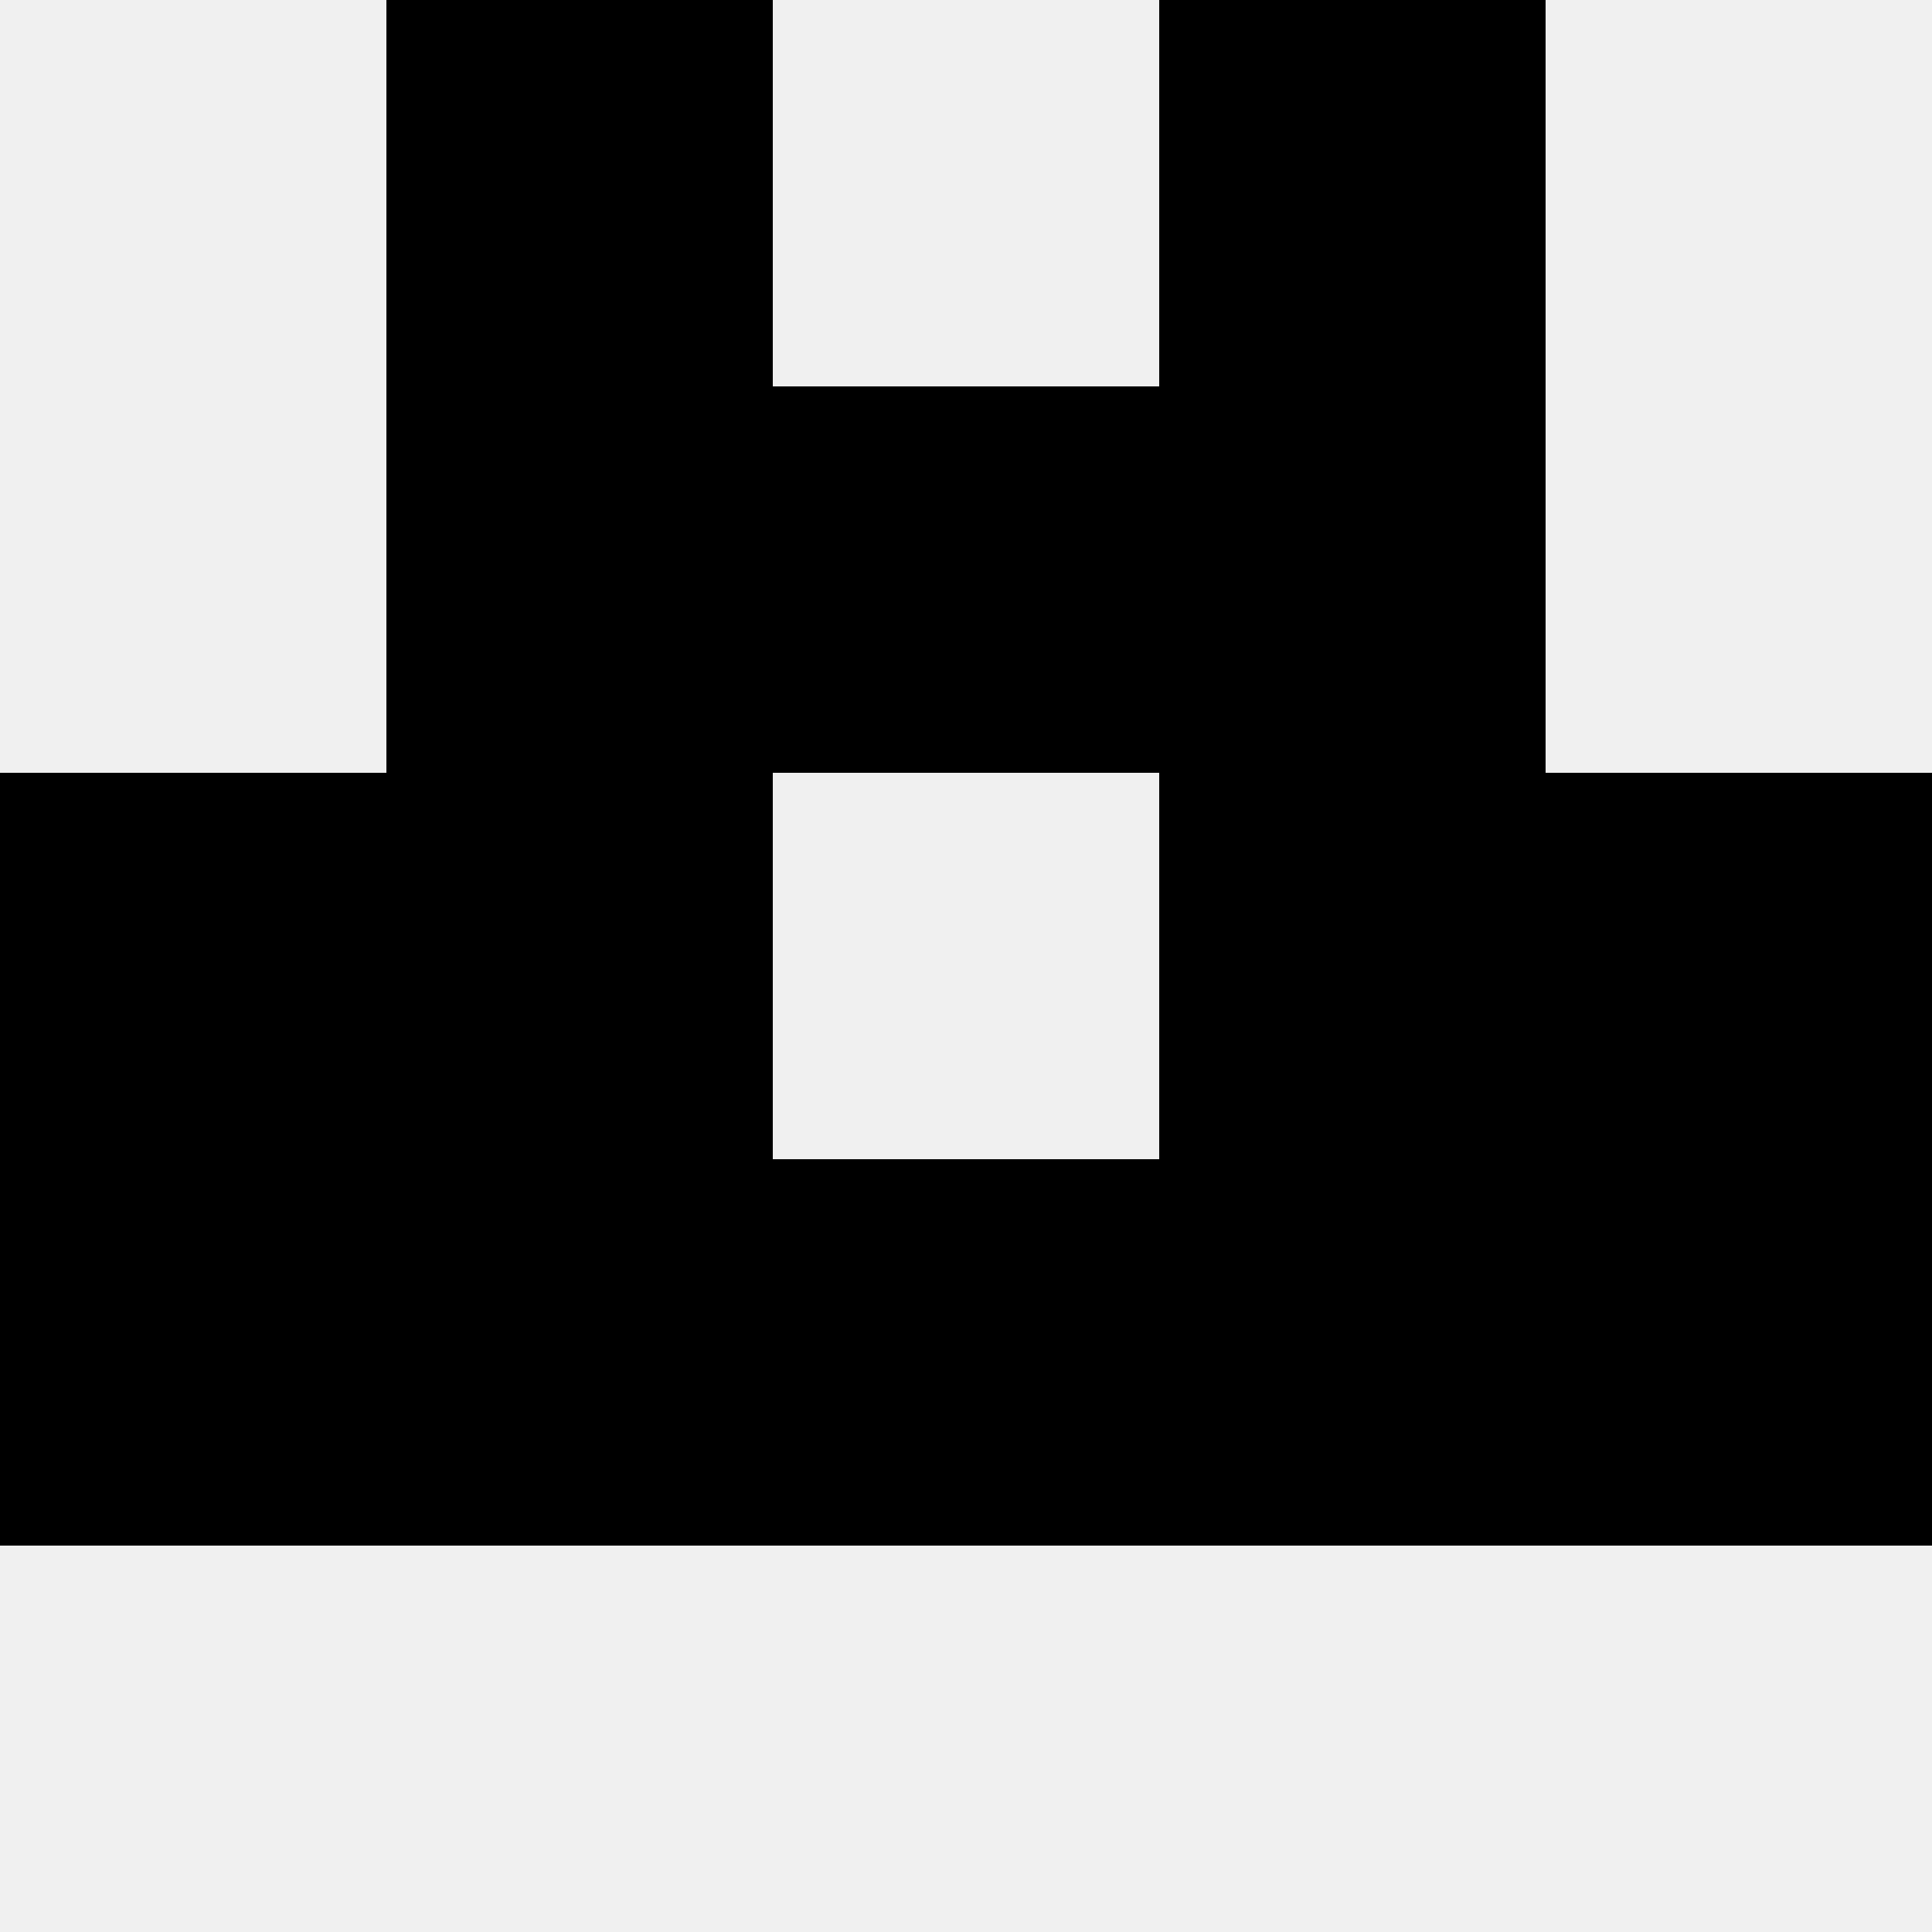
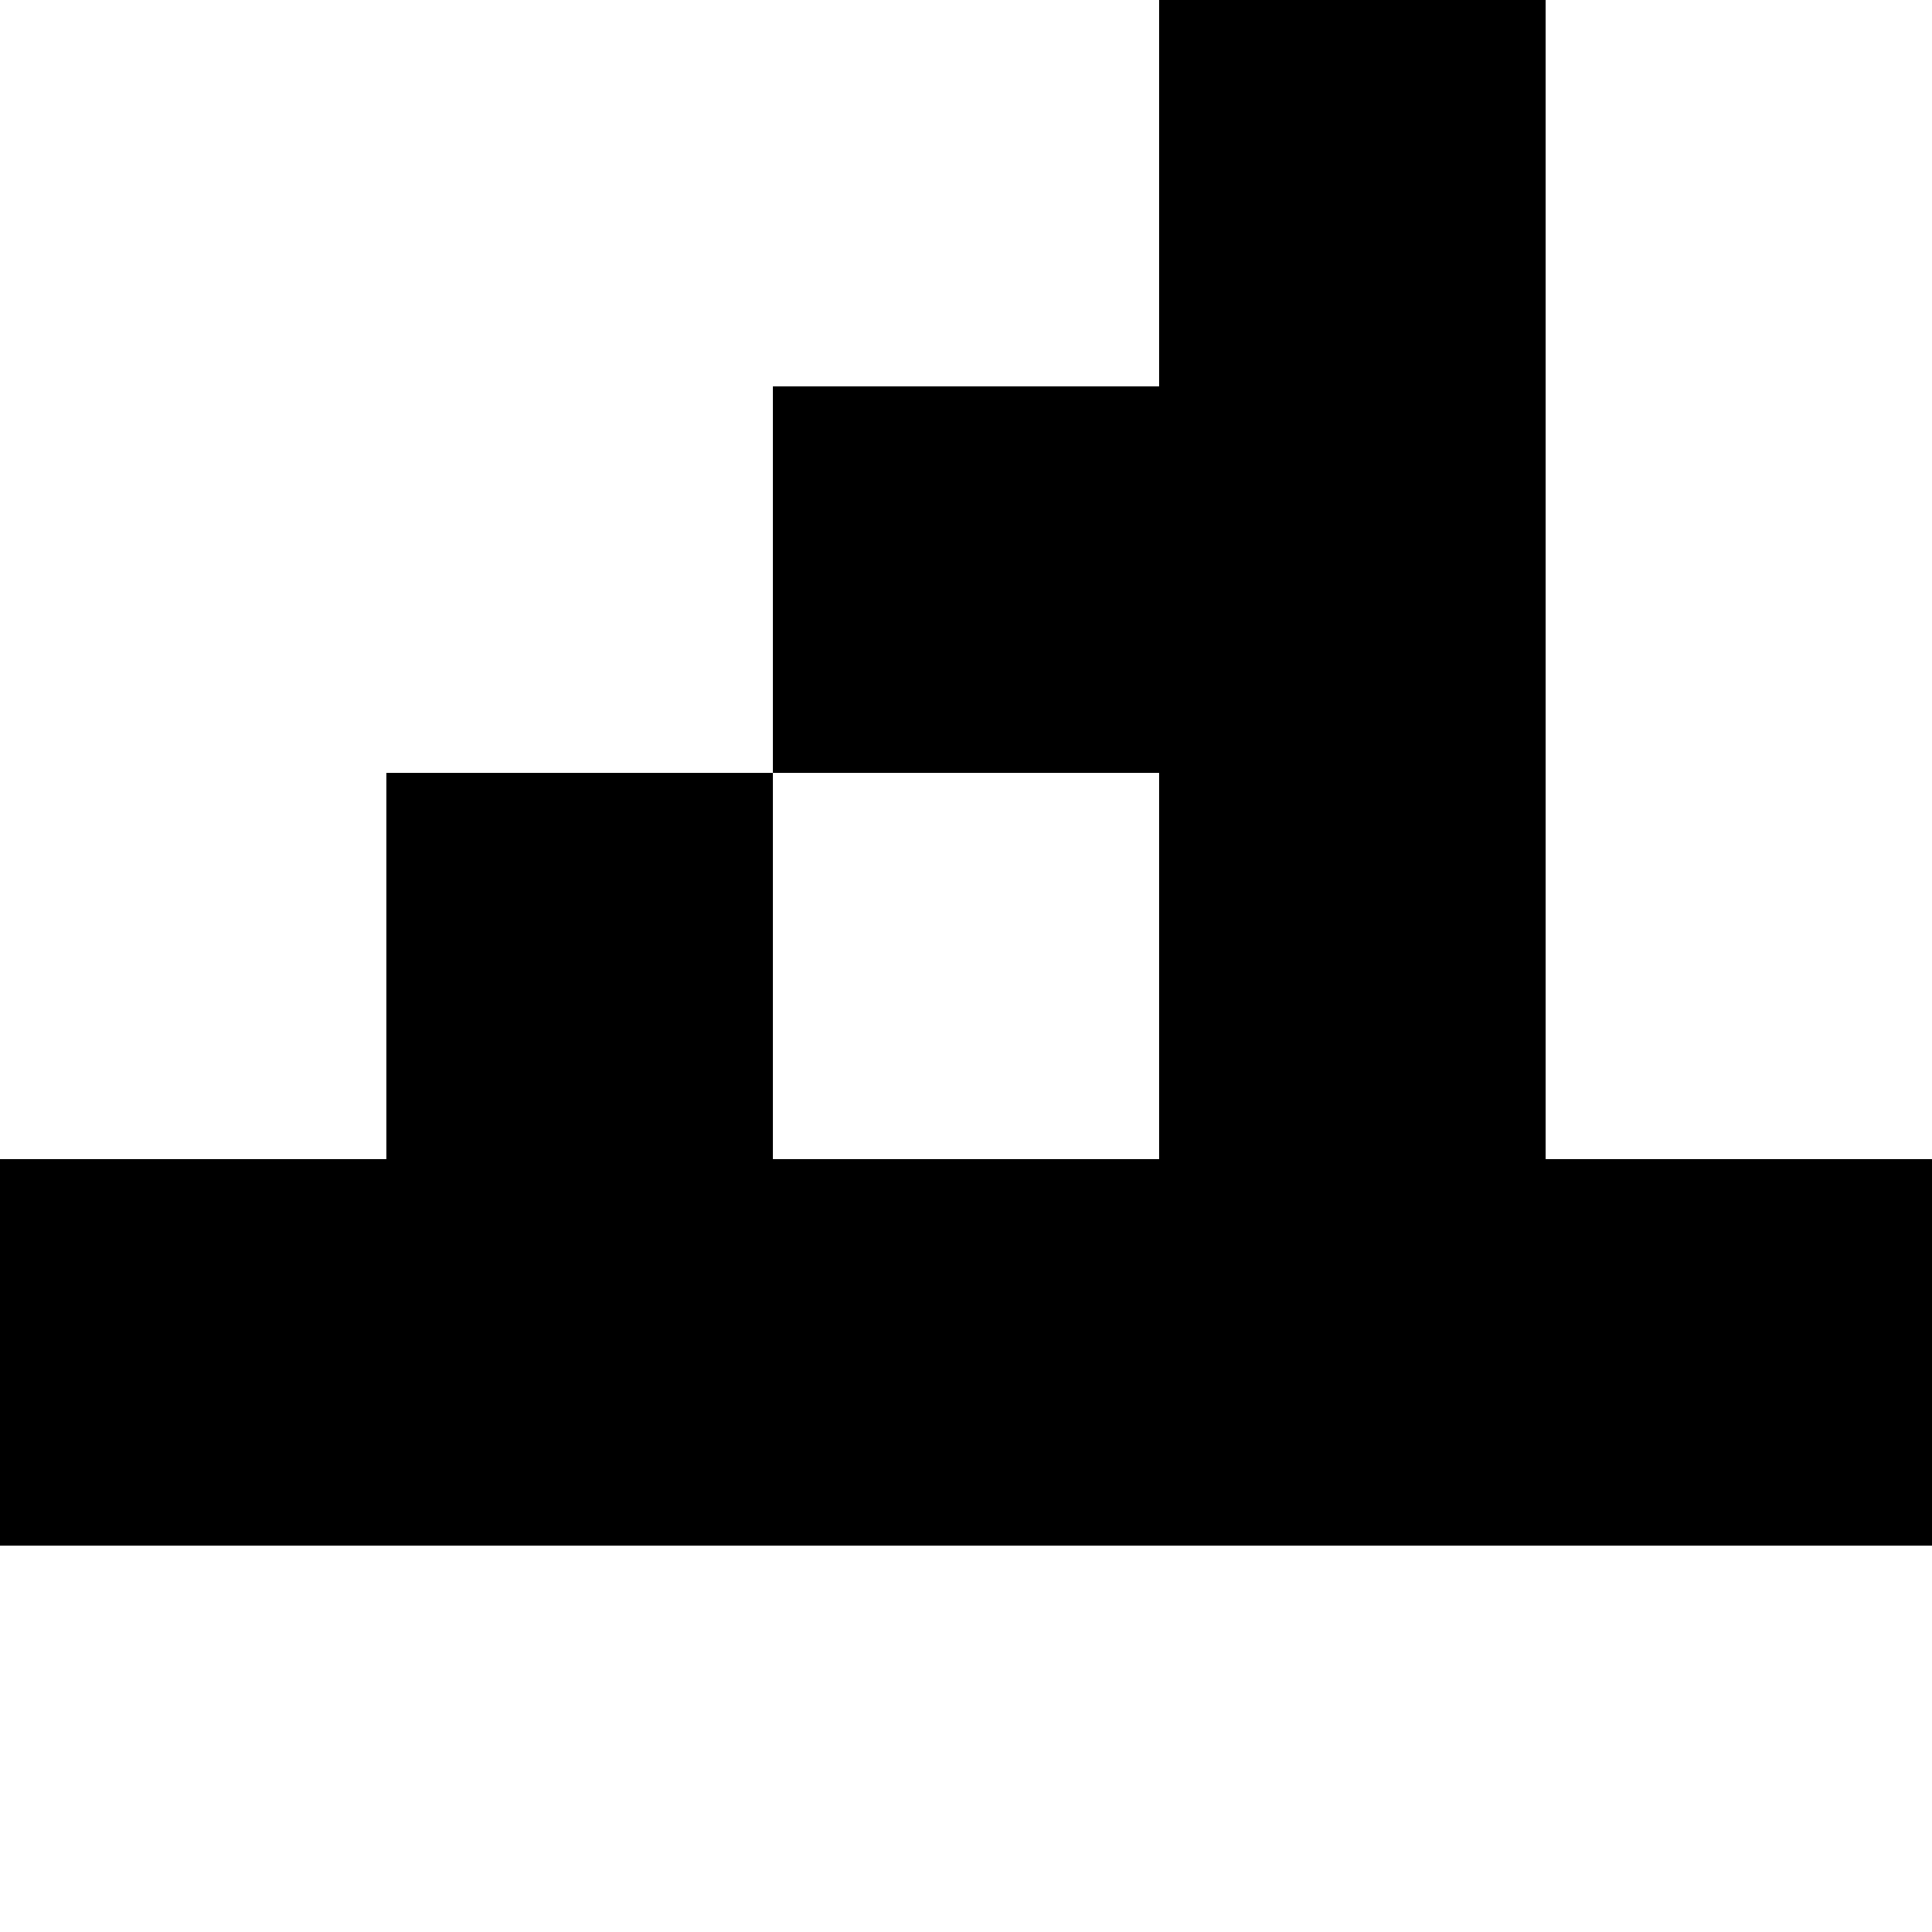
<svg xmlns="http://www.w3.org/2000/svg" width="80" height="80">
-   <rect width="100%" height="100%" fill="#f0f0f0" />
-   <rect x="16" y="0" width="16" height="16" fill="hsl(91, 70%, 50%)" />
  <rect x="48" y="0" width="16" height="16" fill="hsl(91, 70%, 50%)" />
-   <rect x="16" y="16" width="16" height="16" fill="hsl(91, 70%, 50%)" />
  <rect x="48" y="16" width="16" height="16" fill="hsl(91, 70%, 50%)" />
  <rect x="32" y="16" width="16" height="16" fill="hsl(91, 70%, 50%)" />
  <rect x="32" y="16" width="16" height="16" fill="hsl(91, 70%, 50%)" />
-   <rect x="0" y="32" width="16" height="16" fill="hsl(91, 70%, 50%)" />
-   <rect x="64" y="32" width="16" height="16" fill="hsl(91, 70%, 50%)" />
  <rect x="16" y="32" width="16" height="16" fill="hsl(91, 70%, 50%)" />
  <rect x="48" y="32" width="16" height="16" fill="hsl(91, 70%, 50%)" />
  <rect x="0" y="48" width="16" height="16" fill="hsl(91, 70%, 50%)" />
  <rect x="64" y="48" width="16" height="16" fill="hsl(91, 70%, 50%)" />
  <rect x="16" y="48" width="16" height="16" fill="hsl(91, 70%, 50%)" />
  <rect x="48" y="48" width="16" height="16" fill="hsl(91, 70%, 50%)" />
  <rect x="32" y="48" width="16" height="16" fill="hsl(91, 70%, 50%)" />
  <rect x="32" y="48" width="16" height="16" fill="hsl(91, 70%, 50%)" />
</svg>